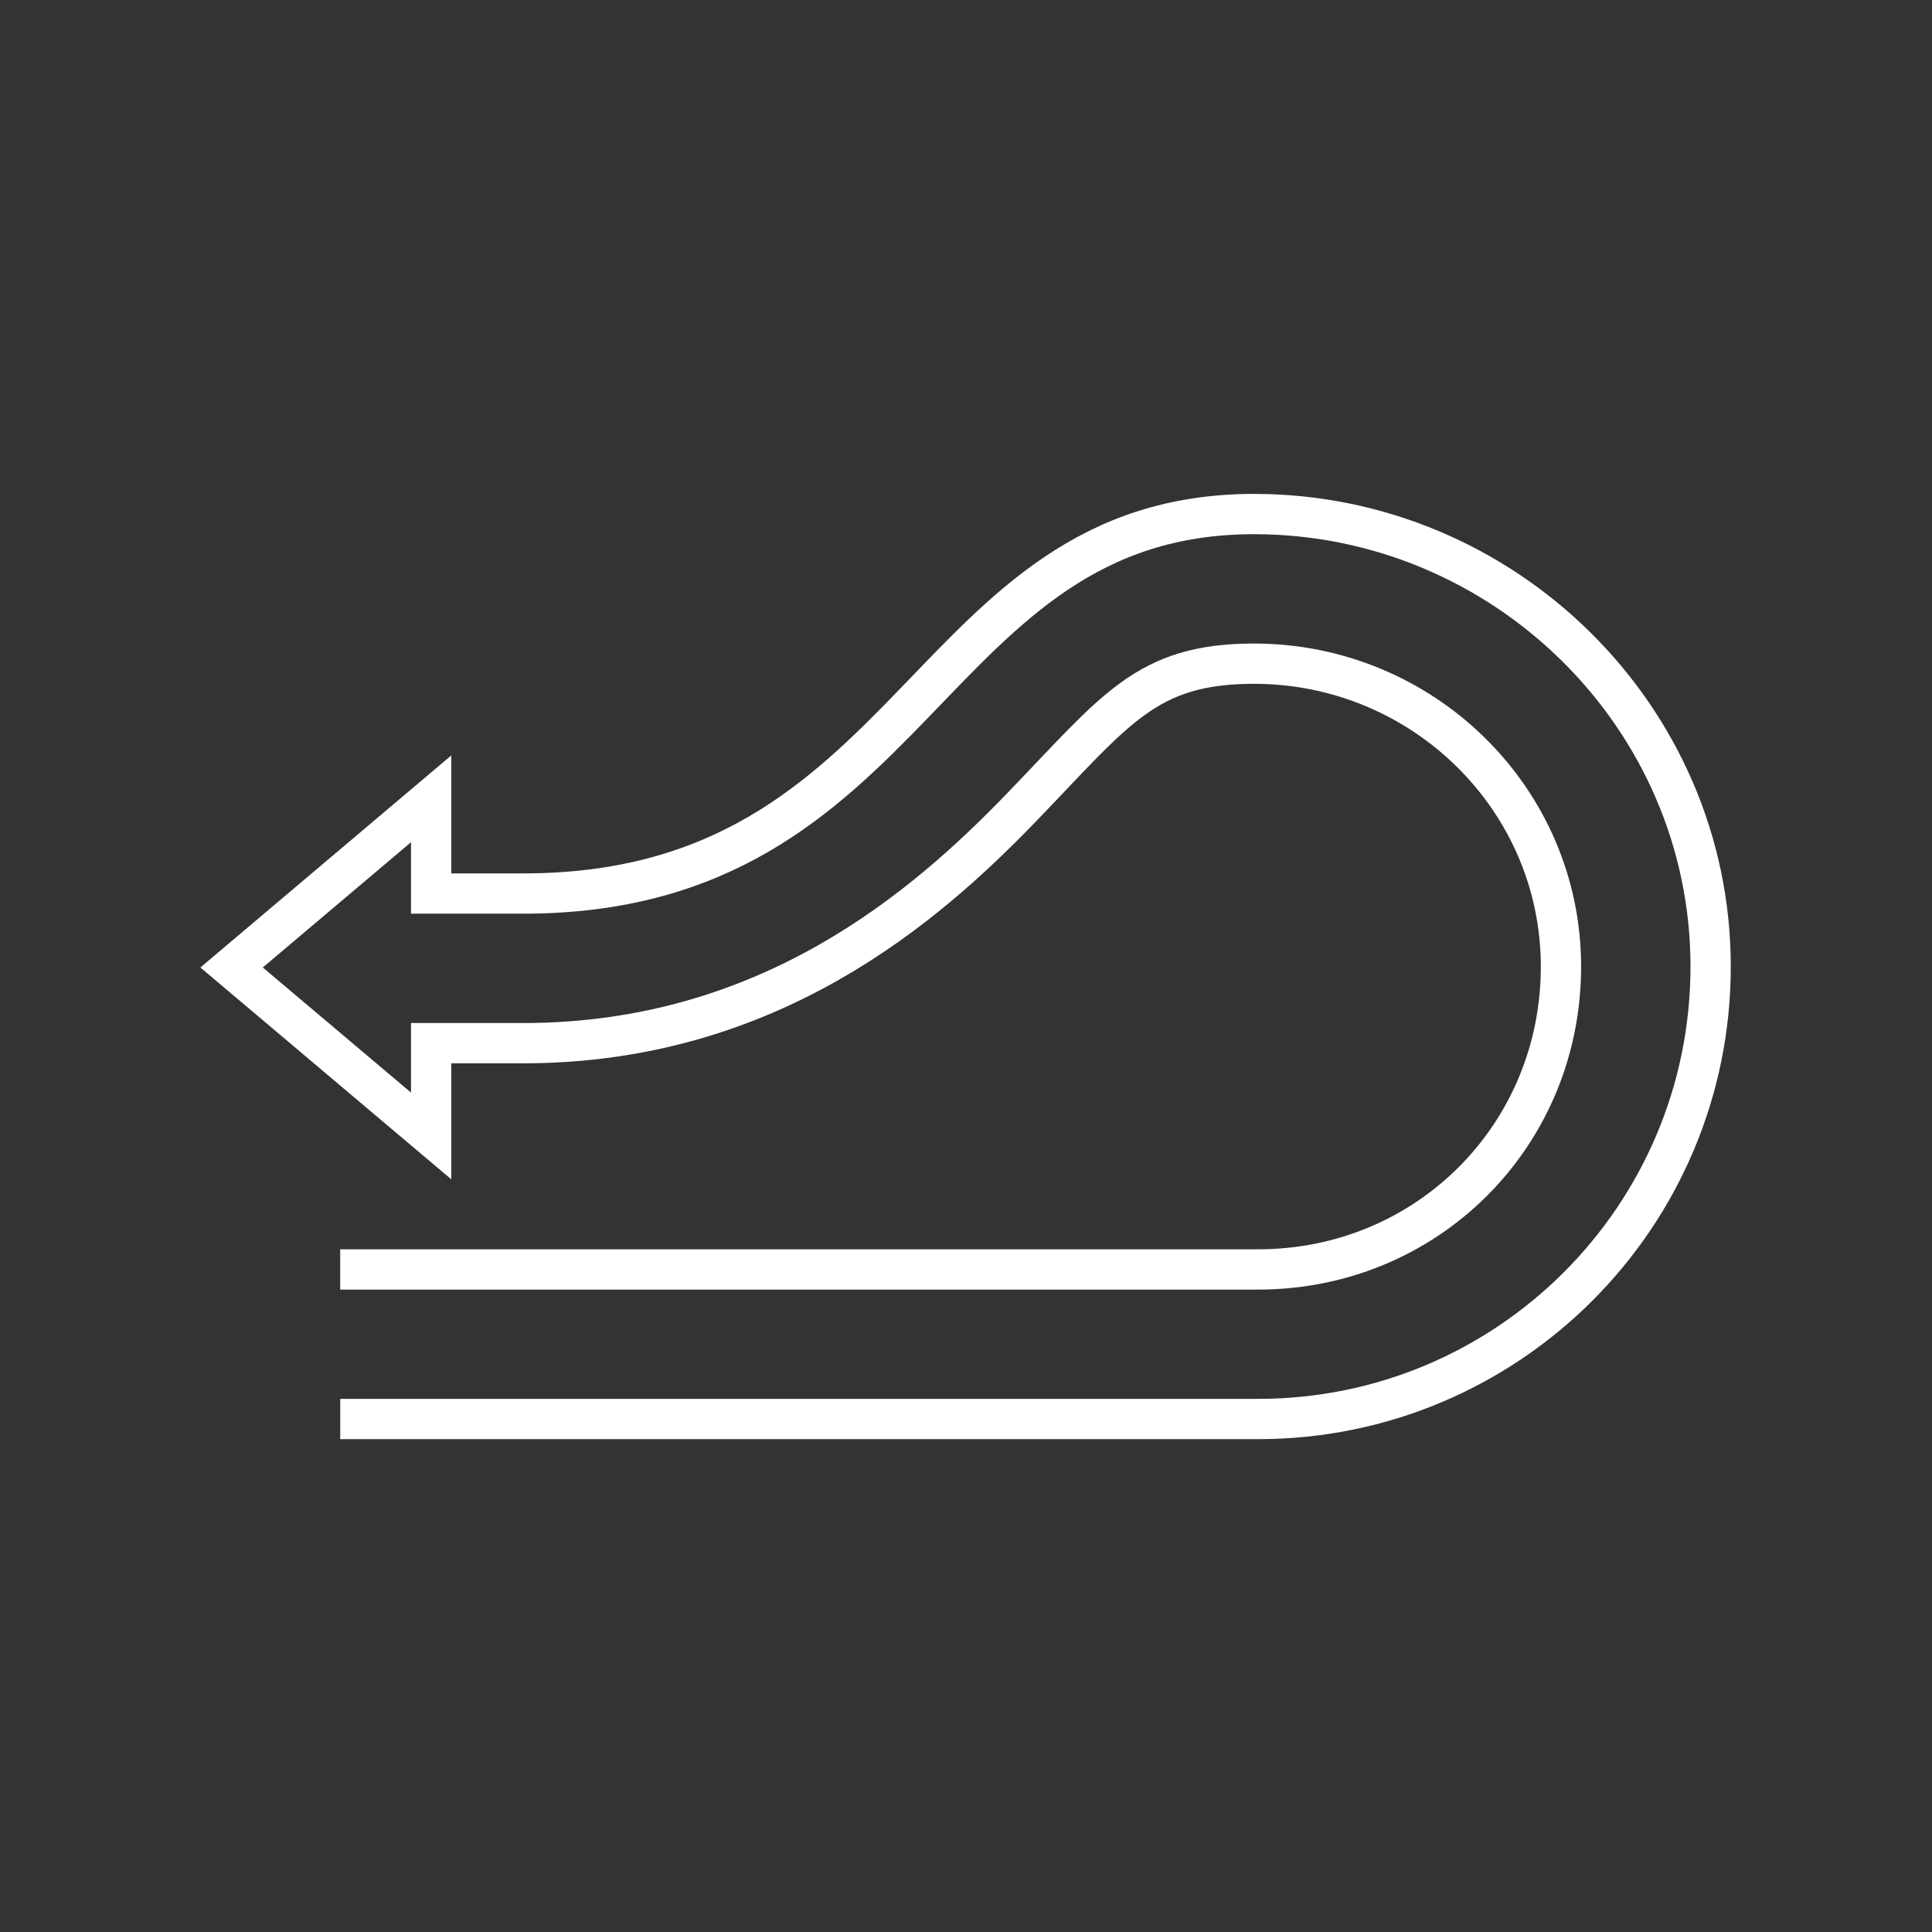
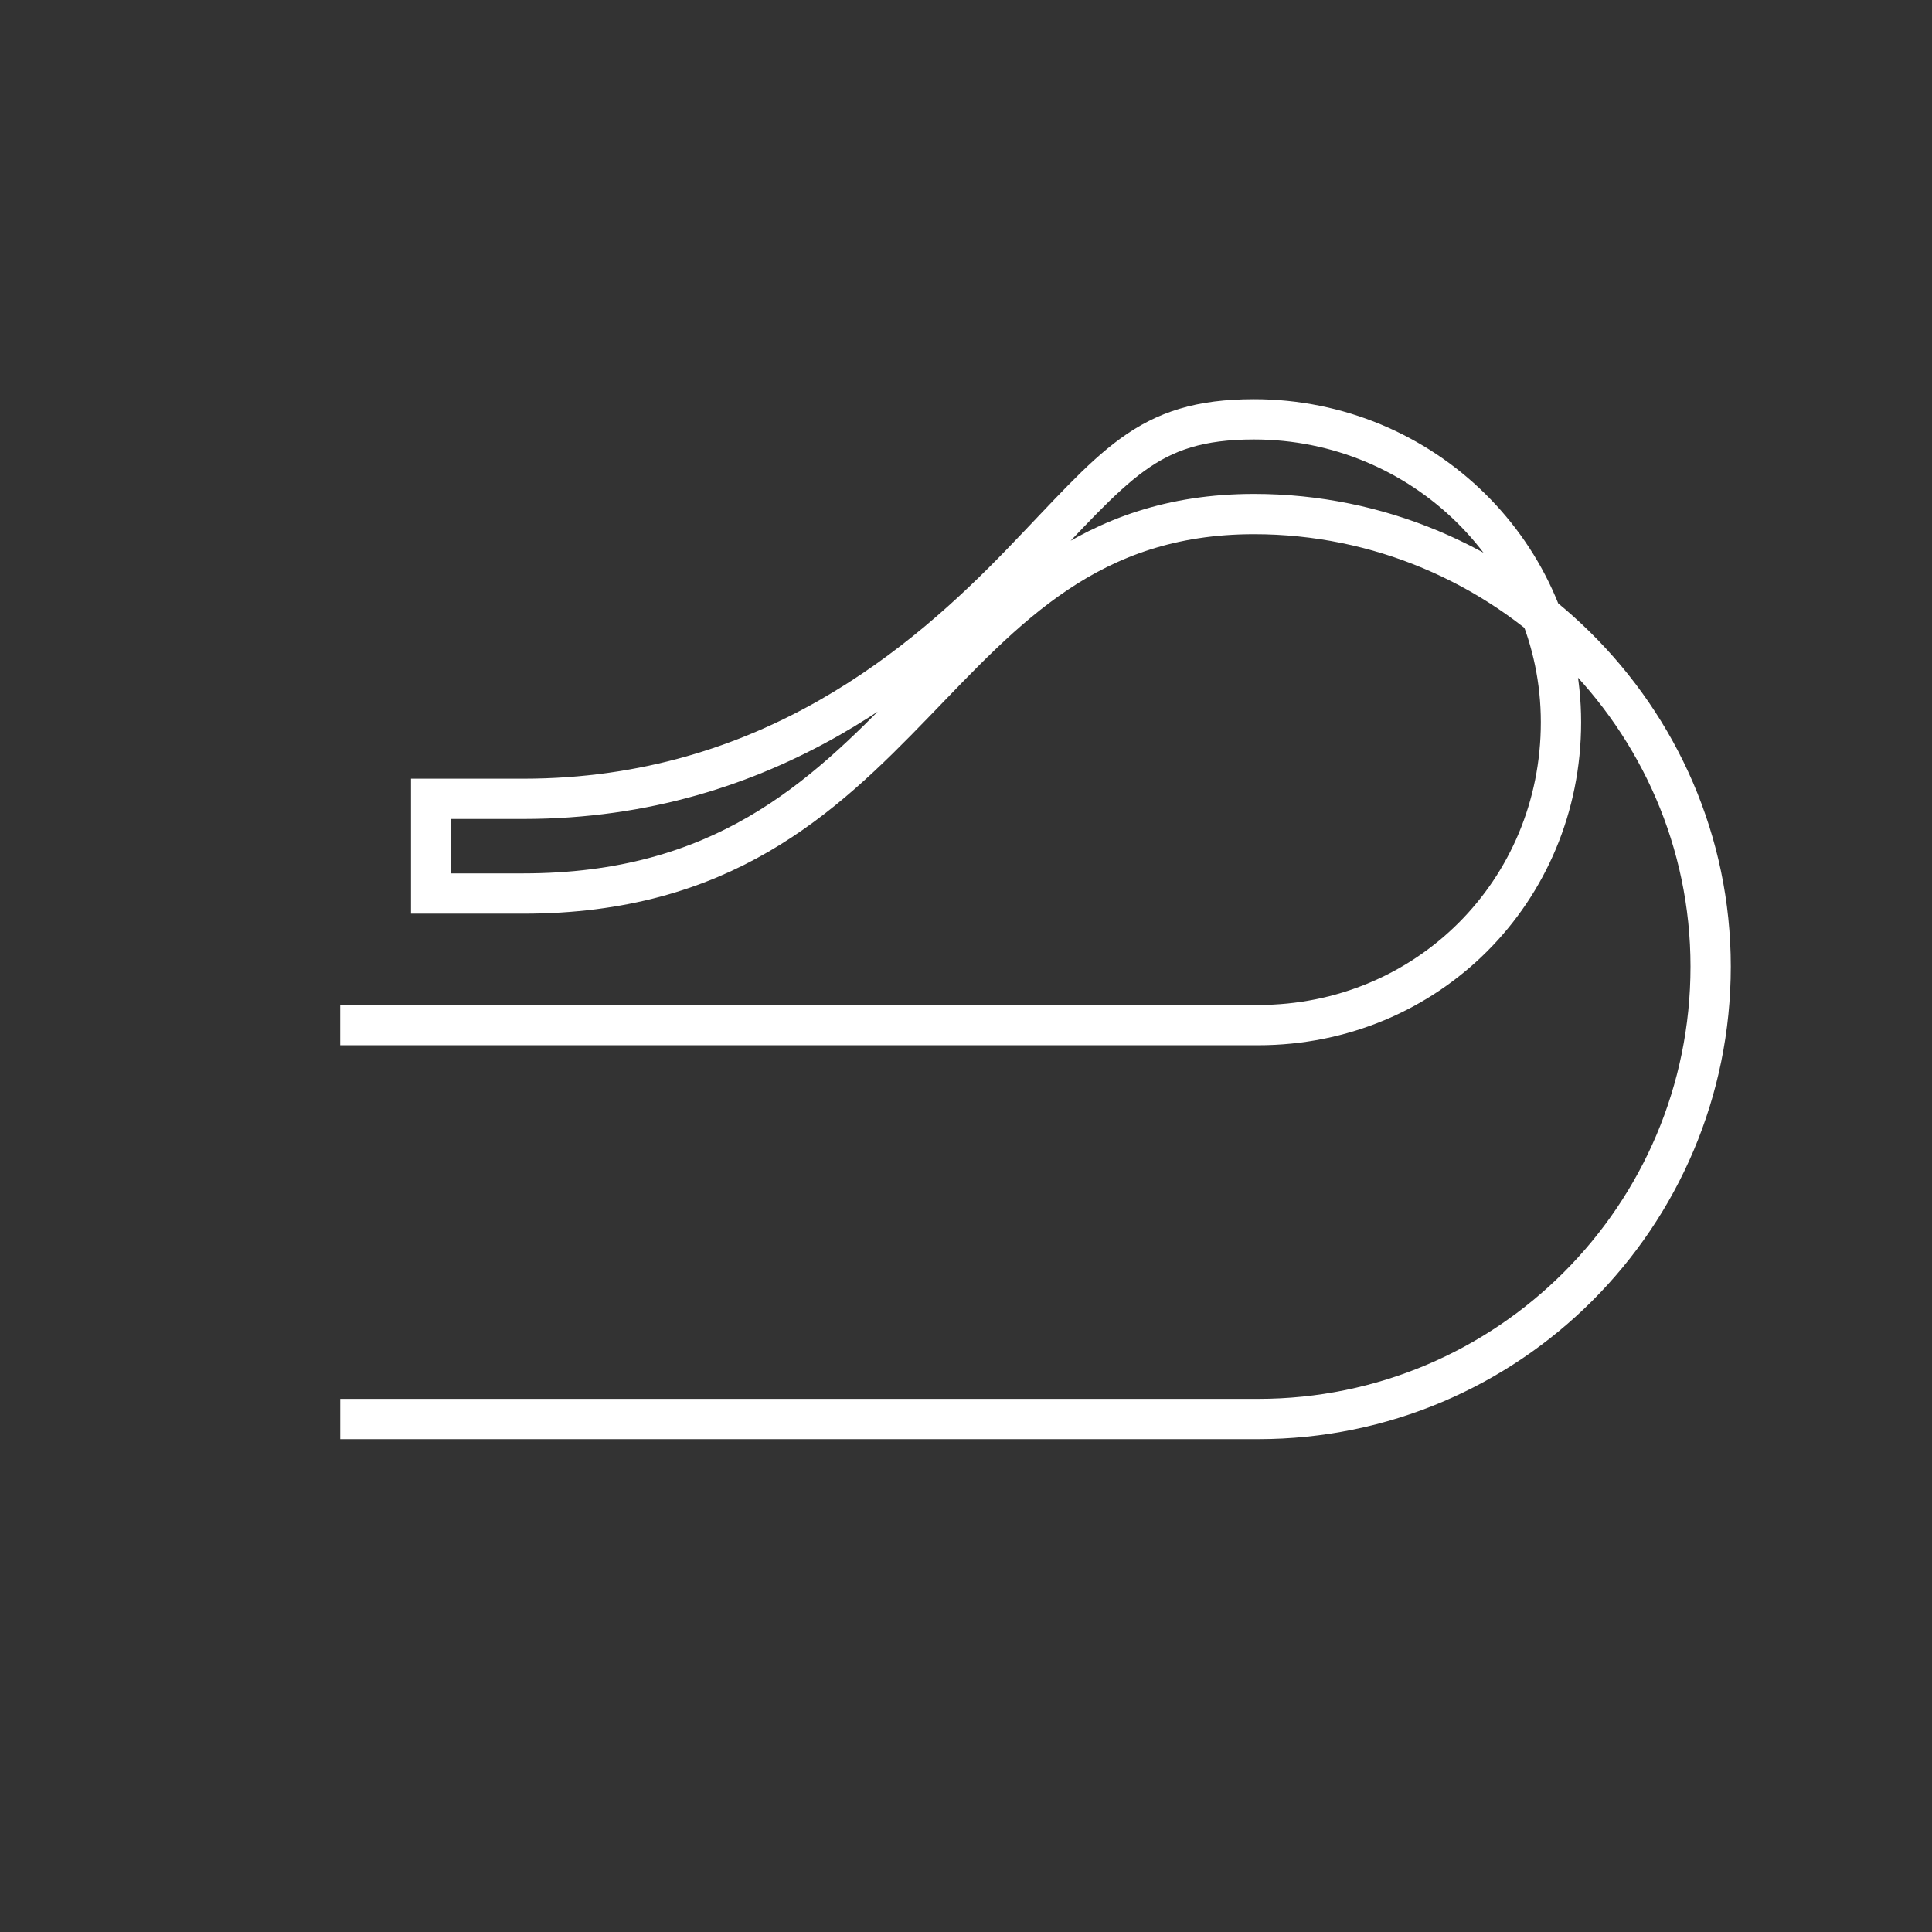
<svg xmlns="http://www.w3.org/2000/svg" xmlns:ns1="http://sodipodi.sourceforge.net/DTD/sodipodi-0.dtd" xmlns:ns2="http://www.inkscape.org/namespaces/inkscape" width="48" height="48" viewBox="0 0 48 48" fill="none" version="1.1" id="svg11" ns1:docname="drive.svg" ns2:version="0.92.3 (2405546, 2018-03-11)">
  <rect x="0" y="0" width="48" height="48" fill="#333333" stroke="none" />
  <ns1:namedview pagecolor="#ffffff" bordercolor="#666666" borderopacity="1" objecttolerance="10" gridtolerance="10" guidetolerance="10" ns2:pageopacity="0" ns2:pageshadow="2" ns2:window-width="1920" ns2:window-height="1017" id="namedview13" showgrid="false" ns2:zoom="9.8333332" ns2:cx="23.205281" ns2:cy="23.435266" ns2:window-x="-8" ns2:window-y="-8" ns2:window-maximized="1" ns2:current-layer="g4544" ns2:snap-smooth-nodes="true" ns2:object-paths="true" ns2:snap-bbox="true" />
  <defs id="defs9">
    <clipPath id="clip0_2036_37">
-       <rect width="30" height="30" fill="white" transform="translate(9 9)" id="rect6" />
-     </clipPath>
+       </clipPath>
  </defs>
  <g id="g4568" transform="translate(-0.499,0.102)" style="stroke:#ffffff">
    <g style="stroke:#000000;stroke-width:1.059;stroke-opacity:1" transform="matrix(-0.945,0,0,0.945,46.921,-5.191)" id="g4544">
-       <path style="fill:none;stroke:#ffffff;stroke-width:1.059;stroke-linecap:butt;stroke-linejoin:miter;stroke-opacity:1" d="m 40.179,42.692 h -24.133 c -6.57,0 -11.896,-5.326 -11.896,-11.896 0,-6.57 5.434,-11.896 12.004,-11.896 8.697,10e-7 8.771,9.977 19.214,9.977 h 2.421 v -2.49 l 5.246,4.434 -5.246,4.429 10e-7,-2.439 h -2.421 c -6.474,0 -10.597,-3.608 -13.09,-6.188 -2.493,-2.579 -3.279,-3.789 -6.123,-3.789 -4.444,0 -8.07,3.561 -8.07,7.963 0,4.444 3.518,7.963 7.963,7.963 h 24.132" id="path4523" ns2:connector-curvature="0" ns1:nodetypes="ccscccccccsssssc" />
+       <path style="fill:none;stroke:#ffffff;stroke-width:1.059;stroke-linecap:butt;stroke-linejoin:miter;stroke-opacity:1" d="m 40.179,42.692 h -24.133 c -6.57,0 -11.896,-5.326 -11.896,-11.896 0,-6.57 5.434,-11.896 12.004,-11.896 8.697,10e-7 8.771,9.977 19.214,9.977 h 2.421 v -2.49 h -2.421 c -6.474,0 -10.597,-3.608 -13.09,-6.188 -2.493,-2.579 -3.279,-3.789 -6.123,-3.789 -4.444,0 -8.07,3.561 -8.07,7.963 0,4.444 3.518,7.963 7.963,7.963 h 24.132" id="path4523" ns2:connector-curvature="0" ns1:nodetypes="ccscccccccsssssc" />
    </g>
  </g>
</svg>